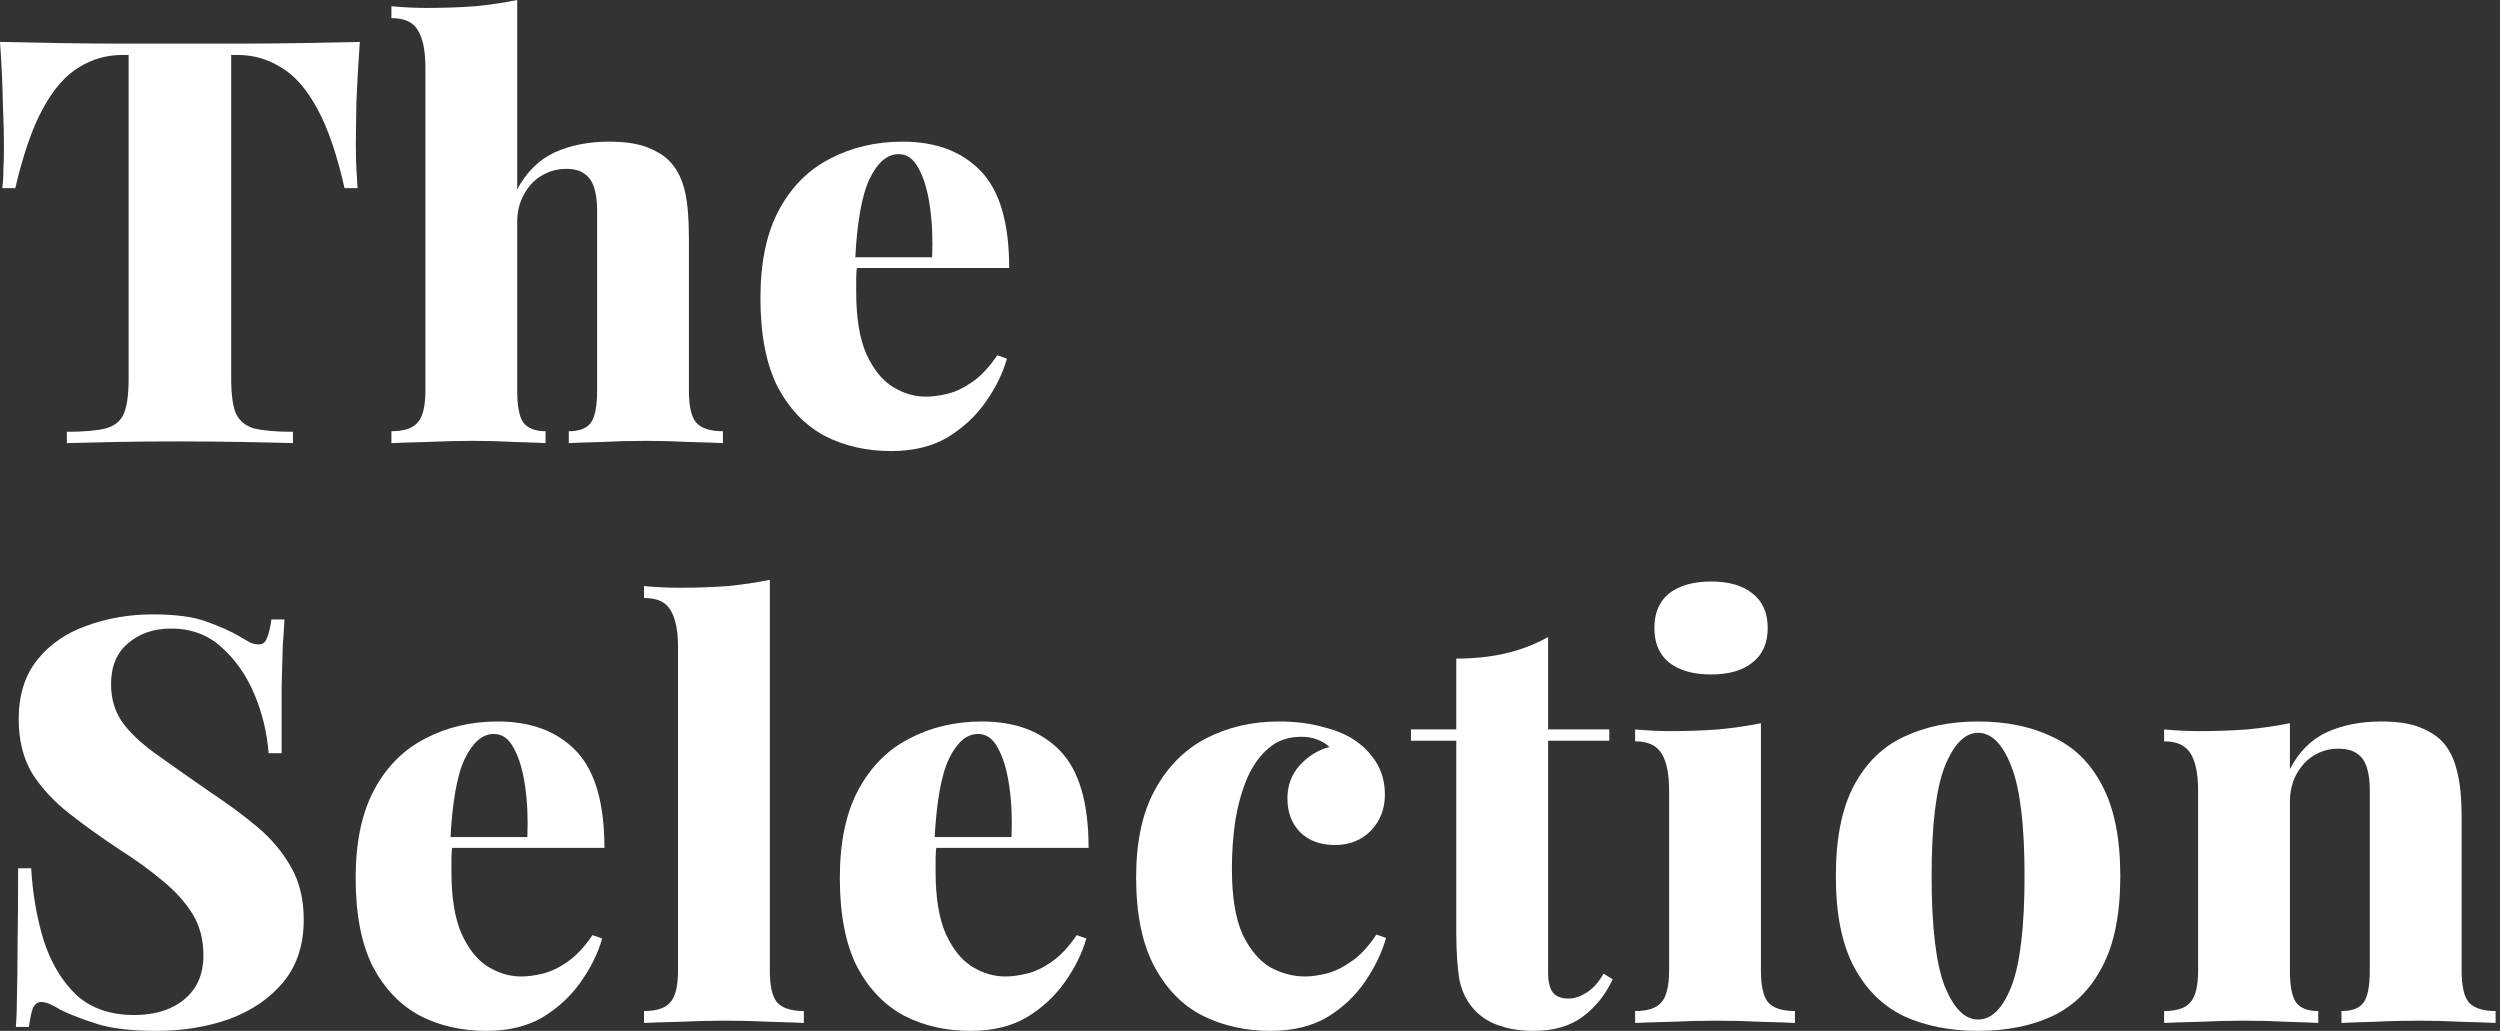
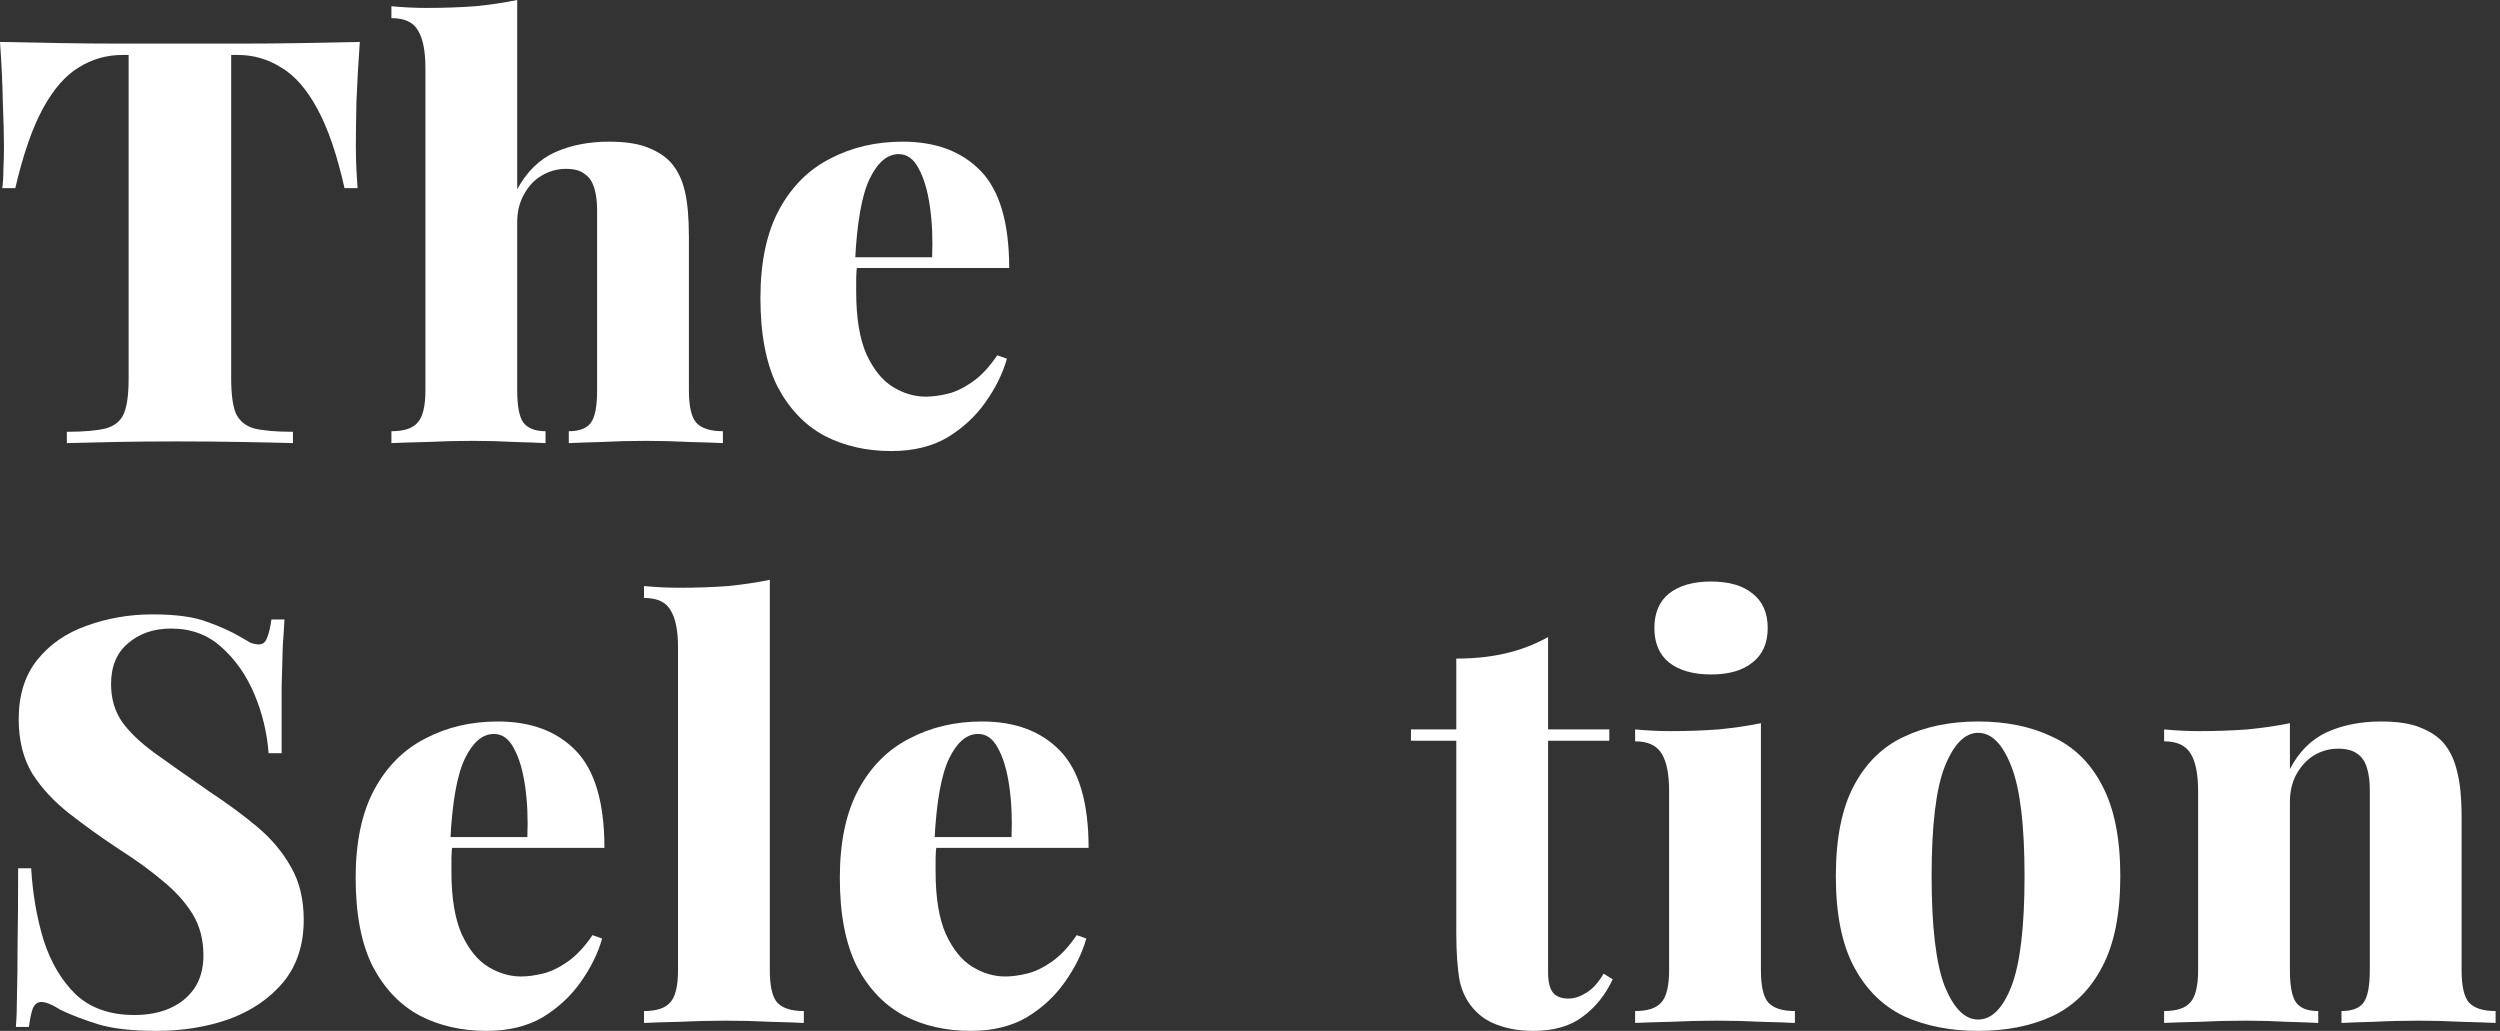
<svg xmlns="http://www.w3.org/2000/svg" width="502" height="207" viewBox="0 0 502 207" fill="none">
  <rect x="0" y="0" width="502" height="207" fill="#333333" stroke="none" />
  <path d="M478.133 144.875C481.471 144.875 484.126 145.292 486.098 146.126C488.146 146.961 489.701 148.023 490.763 149.312C491.977 150.753 492.849 152.612 493.38 154.887C493.987 157.163 494.29 160.235 494.29 164.104V194.825C494.29 198.011 494.783 200.173 495.769 201.311C496.831 202.449 498.614 203.018 501.117 203.018V205.407C499.6 205.331 497.324 205.255 494.29 205.179C491.332 205.028 488.449 204.952 485.643 204.952C482.533 204.952 479.536 205.028 476.654 205.179C473.771 205.255 471.61 205.331 470.168 205.407V203.018C472.292 203.018 473.771 202.449 474.606 201.311C475.44 200.173 475.857 198.011 475.857 194.825V158.642C475.857 156.898 475.668 155.418 475.288 154.205C474.909 152.915 474.264 151.967 473.354 151.36C472.444 150.678 471.154 150.336 469.486 150.336C467.741 150.336 466.11 150.791 464.593 151.702C463.152 152.612 461.976 153.901 461.066 155.57C460.231 157.163 459.814 158.984 459.814 161.032V194.825C459.814 198.011 460.231 200.173 461.066 201.311C461.9 202.449 463.379 203.018 465.503 203.018V205.407C464.062 205.331 461.976 205.255 459.245 205.179C456.514 205.028 453.746 204.952 450.939 204.952C447.829 204.952 444.719 205.028 441.609 205.179C438.499 205.255 436.147 205.331 434.554 205.407V203.018C437.057 203.018 438.802 202.449 439.788 201.311C440.85 200.173 441.381 198.011 441.381 194.825V158.87C441.381 155.456 440.888 152.953 439.902 151.36C438.916 149.691 437.133 148.857 434.554 148.857V146.468C436.982 146.695 439.333 146.809 441.609 146.809C445.022 146.809 448.246 146.695 451.28 146.468C454.39 146.164 457.235 145.747 459.814 145.216V154.432C461.635 150.943 464.1 148.478 467.21 147.036C470.396 145.595 474.037 144.875 478.133 144.875Z" fill="white" />
  <path d="M397.198 144.875C402.887 144.875 407.856 145.899 412.104 147.947C416.427 149.919 419.765 153.181 422.116 157.732C424.544 162.283 425.757 168.352 425.757 175.937C425.757 183.523 424.544 189.591 422.116 194.143C419.765 198.694 416.427 201.994 412.104 204.042C407.856 206.014 402.887 207 397.198 207C391.585 207 386.616 206.014 382.292 204.042C378.045 201.994 374.707 198.694 372.28 194.143C369.852 189.591 368.638 183.523 368.638 175.937C368.638 168.352 369.852 162.283 372.28 157.732C374.707 153.181 378.045 149.919 382.292 147.947C386.616 145.899 391.585 144.875 397.198 144.875ZM397.198 147.15C394.543 147.15 392.305 149.426 390.485 153.977C388.74 158.453 387.868 165.773 387.868 175.937C387.868 186.102 388.74 193.46 390.485 198.011C392.305 202.487 394.543 204.724 397.198 204.724C399.929 204.724 402.166 202.487 403.911 198.011C405.656 193.46 406.528 186.102 406.528 175.937C406.528 165.773 405.656 158.453 403.911 153.977C402.166 149.426 399.929 147.15 397.198 147.15Z" fill="white" />
  <path d="M343.579 116.77C347.144 116.77 349.913 117.567 351.885 119.16C353.933 120.753 354.957 123.066 354.957 126.1C354.957 129.135 353.933 131.448 351.885 133.041C349.913 134.634 347.144 135.431 343.579 135.431C340.014 135.431 337.207 134.634 335.159 133.041C333.187 131.448 332.2 129.135 332.2 126.1C332.2 123.066 333.187 120.753 335.159 119.16C337.207 117.567 340.014 116.77 343.579 116.77ZM353.592 145.216V194.825C353.592 198.011 354.085 200.173 355.071 201.311C356.133 202.449 357.915 203.018 360.419 203.018V205.407C358.901 205.331 356.664 205.255 353.705 205.179C350.747 205.028 347.751 204.952 344.717 204.952C341.682 204.952 338.572 205.028 335.386 205.179C332.276 205.255 329.925 205.331 328.332 205.407V203.018C330.835 203.018 332.58 202.449 333.566 201.311C334.628 200.173 335.159 198.011 335.159 194.825V158.87C335.159 155.456 334.666 152.953 333.68 151.36C332.694 149.691 330.911 148.857 328.332 148.857V146.468C330.759 146.695 333.111 146.809 335.386 146.809C338.8 146.809 342.024 146.695 345.058 146.468C348.168 146.164 351.013 145.747 353.592 145.216Z" fill="white" />
  <path d="M310.856 127.921V146.468H323.145V148.743H310.856V195.28C310.856 197.177 311.198 198.542 311.88 199.377C312.563 200.135 313.587 200.514 314.953 200.514C316.09 200.514 317.266 200.135 318.48 199.377C319.769 198.618 320.945 197.328 322.007 195.508L323.828 196.646C322.386 199.756 320.376 202.259 317.797 204.155C315.294 206.052 311.994 207 307.898 207C305.395 207 303.157 206.659 301.185 205.976C299.288 205.369 297.695 204.421 296.406 203.131C294.737 201.463 293.637 199.414 293.106 196.987C292.651 194.484 292.424 191.26 292.424 187.316V148.743H283.321V146.468H292.424V132.245C295.989 132.245 299.251 131.903 302.209 131.221C305.243 130.538 308.126 129.438 310.856 127.921Z" fill="white" />
-   <path d="M256.81 144.875C259.996 144.875 262.84 145.216 265.343 145.899C267.847 146.505 269.895 147.302 271.488 148.288C273.46 149.502 275.053 151.057 276.266 152.953C277.48 154.85 278.087 157.049 278.087 159.553C278.087 162.435 277.139 164.862 275.242 166.835C273.346 168.731 270.957 169.679 268.074 169.679C265.116 169.679 262.764 168.807 261.02 167.062C259.351 165.318 258.516 163.08 258.516 160.349C258.516 157.694 259.351 155.456 261.02 153.636C262.688 151.815 264.661 150.602 266.936 149.995C266.329 149.388 265.533 148.895 264.547 148.516C263.637 148.136 262.537 147.947 261.247 147.947C258.668 147.947 256.506 148.705 254.762 150.222C253.017 151.664 251.576 153.674 250.438 156.253C249.376 158.756 248.579 161.601 248.048 164.787C247.593 167.897 247.366 171.12 247.366 174.458C247.366 180.071 248.086 184.471 249.527 187.657C251.045 190.767 252.903 192.967 255.103 194.256C257.379 195.47 259.692 196.077 262.044 196.077C263.257 196.077 264.661 195.887 266.254 195.508C267.847 195.129 269.515 194.332 271.26 193.119C273.081 191.905 274.787 190.084 276.38 187.657L278.315 188.34C277.48 191.298 276.077 194.218 274.105 197.101C272.132 199.983 269.591 202.373 266.481 204.269C263.371 206.09 259.578 207 255.103 207C250.096 207 245.545 205.976 241.449 203.928C237.429 201.88 234.205 198.58 231.777 194.029C229.35 189.477 228.136 183.523 228.136 176.165C228.136 169.034 229.388 163.194 231.891 158.642C234.394 154.015 237.808 150.564 242.132 148.288C246.531 146.012 251.424 144.875 256.81 144.875Z" fill="white" />
  <path d="M197.198 144.875C203.873 144.875 209.107 146.847 212.9 150.791C216.693 154.736 218.589 161.221 218.589 170.248H182.065L181.951 168.086H203.115C203.266 164.369 203.115 160.956 202.66 157.846C202.204 154.66 201.446 152.119 200.384 150.222C199.398 148.326 198.07 147.378 196.402 147.378C194.126 147.378 192.192 149.009 190.599 152.27C189.006 155.532 188.02 161.07 187.64 168.883L188.095 169.679C187.944 170.514 187.868 171.386 187.868 172.296C187.868 173.131 187.868 174.041 187.868 175.027C187.868 180.261 188.551 184.433 189.916 187.543C191.357 190.653 193.14 192.853 195.264 194.143C197.388 195.432 199.587 196.077 201.863 196.077C203.153 196.077 204.594 195.887 206.187 195.508C207.78 195.129 209.449 194.332 211.193 193.119C212.938 191.905 214.607 190.122 216.2 187.771L218.134 188.453C217.3 191.412 215.858 194.332 213.81 197.215C211.838 200.021 209.297 202.373 206.187 204.269C203.077 206.09 199.322 207 194.922 207C189.916 207 185.44 205.976 181.496 203.928C177.552 201.804 174.404 198.504 172.052 194.029C169.776 189.477 168.639 183.561 168.639 176.279C168.639 169.072 169.89 163.156 172.393 158.529C174.897 153.901 178.31 150.488 182.634 148.288C186.958 146.012 191.812 144.875 197.198 144.875Z" fill="white" />
  <path d="M154.581 116.429V194.825C154.581 198.011 155.074 200.173 156.06 201.311C157.122 202.449 158.905 203.018 161.408 203.018V205.407C159.967 205.331 157.767 205.255 154.809 205.179C151.85 205.028 148.816 204.952 145.706 204.952C142.672 204.952 139.562 205.028 136.376 205.179C133.266 205.255 130.914 205.331 129.321 205.407V203.018C131.824 203.018 133.569 202.449 134.555 201.311C135.617 200.173 136.148 198.011 136.148 194.825V129.969C136.148 126.631 135.655 124.166 134.669 122.573C133.759 120.904 131.976 120.07 129.321 120.07V117.681C131.749 117.908 134.1 118.022 136.376 118.022C139.865 118.022 143.127 117.908 146.161 117.681C149.195 117.377 152.002 116.96 154.581 116.429Z" fill="white" />
  <path d="M99.976 144.875C106.651 144.875 111.885 146.847 115.678 150.791C119.471 154.736 121.367 161.221 121.367 170.248H84.843L84.729 168.086H105.893C106.044 164.369 105.893 160.956 105.438 157.846C104.982 154.66 104.224 152.119 103.162 150.222C102.176 148.326 100.848 147.378 99.18 147.378C96.904 147.378 94.969 149.009 93.377 152.27C91.784 155.532 90.797 161.07 90.418 168.883L90.873 169.679C90.722 170.514 90.646 171.386 90.646 172.296C90.646 173.131 90.646 174.041 90.646 175.027C90.646 180.261 91.329 184.433 92.694 187.543C94.135 190.653 95.918 192.853 98.042 194.143C100.166 195.432 102.365 196.077 104.641 196.077C105.931 196.077 107.372 195.887 108.965 195.508C110.558 195.129 112.227 194.332 113.971 193.119C115.716 191.905 117.385 190.122 118.978 187.771L120.912 188.453C120.078 191.412 118.636 194.332 116.588 197.215C114.616 200.021 112.075 202.373 108.965 204.269C105.855 206.09 102.1 207 97.7 207C92.694 207 88.218 205.976 84.274 203.928C80.329 201.804 77.181 198.504 74.83 194.029C72.554 189.477 71.416 183.561 71.416 176.279C71.416 169.072 72.668 163.156 75.171 158.529C77.674 153.901 81.088 150.488 85.412 148.288C89.736 146.012 94.59 144.875 99.976 144.875Z" fill="white" />
  <path d="M30.608 123.37C35.311 123.37 38.952 123.863 41.531 124.849C44.11 125.759 46.31 126.745 48.13 127.807C49.04 128.338 49.761 128.755 50.292 129.059C50.899 129.286 51.468 129.4 51.999 129.4C52.757 129.4 53.288 128.983 53.592 128.149C53.971 127.314 54.274 126.062 54.502 124.394H57.119C57.043 125.911 56.929 127.693 56.778 129.741C56.702 131.79 56.626 134.52 56.55 137.934C56.55 141.271 56.55 145.709 56.55 151.246H53.933C53.63 147.15 52.681 143.206 51.089 139.413C49.495 135.62 47.296 132.472 44.489 129.969C41.758 127.466 38.383 126.214 34.362 126.214C30.873 126.214 27.991 127.2 25.715 129.173C23.439 131.069 22.301 133.8 22.301 137.365C22.301 140.247 23.022 142.751 24.463 144.875C25.905 146.923 28.066 149.009 30.949 151.133C33.907 153.257 37.624 155.874 42.1 158.984C45.665 161.335 48.851 163.687 51.657 166.038C54.464 168.39 56.702 171.045 58.371 174.003C60.115 176.961 60.988 180.527 60.988 184.699C60.988 189.705 59.622 193.877 56.891 197.215C54.161 200.476 50.557 202.942 46.082 204.611C41.607 206.203 36.714 207 31.404 207C26.474 207 22.529 206.545 19.571 205.635C16.688 204.724 14.223 203.776 12.175 202.79C10.506 201.728 9.216 201.197 8.306 201.197C7.548 201.197 6.979 201.614 6.599 202.449C6.296 203.283 6.03 204.535 5.803 206.204H3.186C3.338 204.307 3.413 202.107 3.413 199.604C3.489 197.025 3.527 193.725 3.527 189.705C3.603 185.685 3.641 180.564 3.641 174.344H6.258C6.561 179.502 7.396 184.319 8.761 188.795C10.203 193.27 12.364 196.911 15.247 199.718C18.205 202.449 22.112 203.814 26.966 203.814C29.697 203.814 32.087 203.359 34.135 202.449C36.183 201.538 37.814 200.211 39.028 198.466C40.241 196.646 40.848 194.446 40.848 191.867C40.848 188.681 40.127 185.912 38.686 183.561C37.245 181.209 35.273 179.009 32.769 176.961C30.266 174.837 27.346 172.713 24.008 170.589C20.443 168.238 17.105 165.849 13.995 163.421C10.885 160.994 8.382 158.301 6.486 155.343C4.665 152.308 3.755 148.667 3.755 144.419C3.755 139.565 5.006 135.582 7.51 132.472C10.013 129.362 13.313 127.087 17.409 125.645C21.581 124.128 25.98 123.37 30.608 123.37Z" fill="white" />
  <path d="M181.255 28.446C187.93 28.446 193.164 30.418 196.957 34.362C200.75 38.307 202.646 44.792 202.646 53.819H166.122L166.008 51.657H187.172C187.324 47.941 187.172 44.527 186.717 41.417C186.262 38.231 185.503 35.69 184.441 33.794C183.455 31.897 182.127 30.949 180.459 30.949C178.183 30.949 176.249 32.58 174.656 35.842C173.063 39.103 172.077 44.641 171.697 52.454L172.152 53.25C172.001 54.085 171.925 54.957 171.925 55.867C171.925 56.702 171.925 57.612 171.925 58.598C171.925 63.832 172.608 68.004 173.973 71.114C175.414 74.224 177.197 76.424 179.321 77.714C181.445 79.003 183.645 79.648 185.92 79.648C187.21 79.648 188.651 79.458 190.244 79.079C191.837 78.7 193.506 77.903 195.25 76.69C196.995 75.476 198.664 73.693 200.257 71.342L202.191 72.025C201.357 74.983 199.915 77.903 197.867 80.786C195.895 83.592 193.354 85.944 190.244 87.84C187.134 89.661 183.379 90.571 178.979 90.571C173.973 90.571 169.498 89.547 165.553 87.499C161.609 85.375 158.461 82.075 156.109 77.6C153.833 73.049 152.696 67.132 152.696 59.85C152.696 52.644 153.947 46.727 156.45 42.1C158.954 37.472 162.367 34.059 166.691 31.859C171.015 29.584 175.869 28.446 181.255 28.446Z" fill="white" />
  <path d="M103.856 0V38.004C105.753 34.514 108.256 32.049 111.366 30.608C114.552 29.166 118.193 28.446 122.289 28.446C125.627 28.446 128.282 28.863 130.254 29.697C132.302 30.532 133.857 31.594 134.919 32.883C136.133 34.325 137.005 36.183 137.536 38.459C138.067 40.734 138.332 43.806 138.332 47.675V78.396C138.332 81.582 138.825 83.744 139.812 84.882C140.873 86.02 142.656 86.589 145.159 86.589V88.978C143.718 88.902 141.48 88.826 138.446 88.751C135.488 88.599 132.567 88.523 129.685 88.523C126.651 88.523 123.692 88.599 120.81 88.751C117.927 88.826 115.727 88.902 114.21 88.978V86.589C116.334 86.589 117.814 86.02 118.648 84.882C119.482 83.744 119.9 81.582 119.9 78.396V42.213C119.9 40.469 119.71 38.99 119.331 37.776C118.951 36.486 118.307 35.538 117.396 34.931C116.562 34.249 115.31 33.907 113.641 33.907C111.897 33.907 110.266 34.362 108.749 35.273C107.308 36.107 106.132 37.359 105.222 39.028C104.311 40.62 103.856 42.479 103.856 44.603V78.396C103.856 81.582 104.273 83.744 105.108 84.882C106.018 86.02 107.497 86.589 109.545 86.589V88.978C108.18 88.902 106.132 88.826 103.401 88.751C100.67 88.599 97.864 88.523 94.981 88.523C91.947 88.523 88.837 88.599 85.651 88.751C82.541 88.826 80.189 88.902 78.596 88.978V86.589C81.1 86.589 82.844 86.02 83.83 84.882C84.892 83.744 85.423 81.582 85.423 78.396V13.654C85.423 10.241 84.93 7.737 83.944 6.144C83.034 4.475 81.251 3.641 78.596 3.641V1.252C81.024 1.479 83.375 1.593 85.651 1.593C89.14 1.593 92.402 1.479 95.436 1.252C98.47 0.948 101.277 0.531 103.856 0Z" fill="white" />
  <path d="M72.252 8.42C71.949 12.592 71.721 16.612 71.569 20.481C71.493 24.349 71.456 27.308 71.456 29.356C71.456 31.025 71.493 32.58 71.569 34.021C71.645 35.462 71.721 36.714 71.797 37.776H69.18C67.663 31.025 65.842 25.715 63.718 21.846C61.594 17.902 59.167 15.133 56.436 13.54C53.781 11.871 50.899 11.037 47.789 11.037H46.423V76.007C46.423 79.117 46.727 81.431 47.334 82.948C48.016 84.465 49.23 85.489 50.975 86.02C52.795 86.475 55.412 86.703 58.826 86.703V88.978C56.322 88.902 52.947 88.826 48.699 88.751C44.527 88.675 40.165 88.637 35.614 88.637C31.139 88.637 26.929 88.675 22.984 88.751C19.04 88.826 15.854 88.902 13.426 88.978V86.703C16.84 86.703 19.457 86.475 21.277 86.02C23.098 85.489 24.312 84.465 24.918 82.948C25.525 81.431 25.829 79.117 25.829 76.007V11.037H24.577C21.391 11.037 18.471 11.871 15.816 13.54C13.161 15.133 10.771 17.864 8.647 21.733C6.524 25.601 4.665 30.949 3.072 37.776H0.455C0.607 36.714 0.683 35.462 0.683 34.021C0.759 32.58 0.796 31.025 0.796 29.356C0.796 27.308 0.721 24.349 0.569 20.481C0.493 16.612 0.303 12.592 0 8.42C3.565 8.496 7.472 8.572 11.72 8.648C16.043 8.723 20.329 8.761 24.577 8.761C28.825 8.761 32.694 8.761 36.183 8.761C39.672 8.761 43.541 8.761 47.789 8.761C52.112 8.761 56.398 8.723 60.646 8.648C64.894 8.572 68.763 8.496 72.252 8.42Z" fill="white" />
</svg>